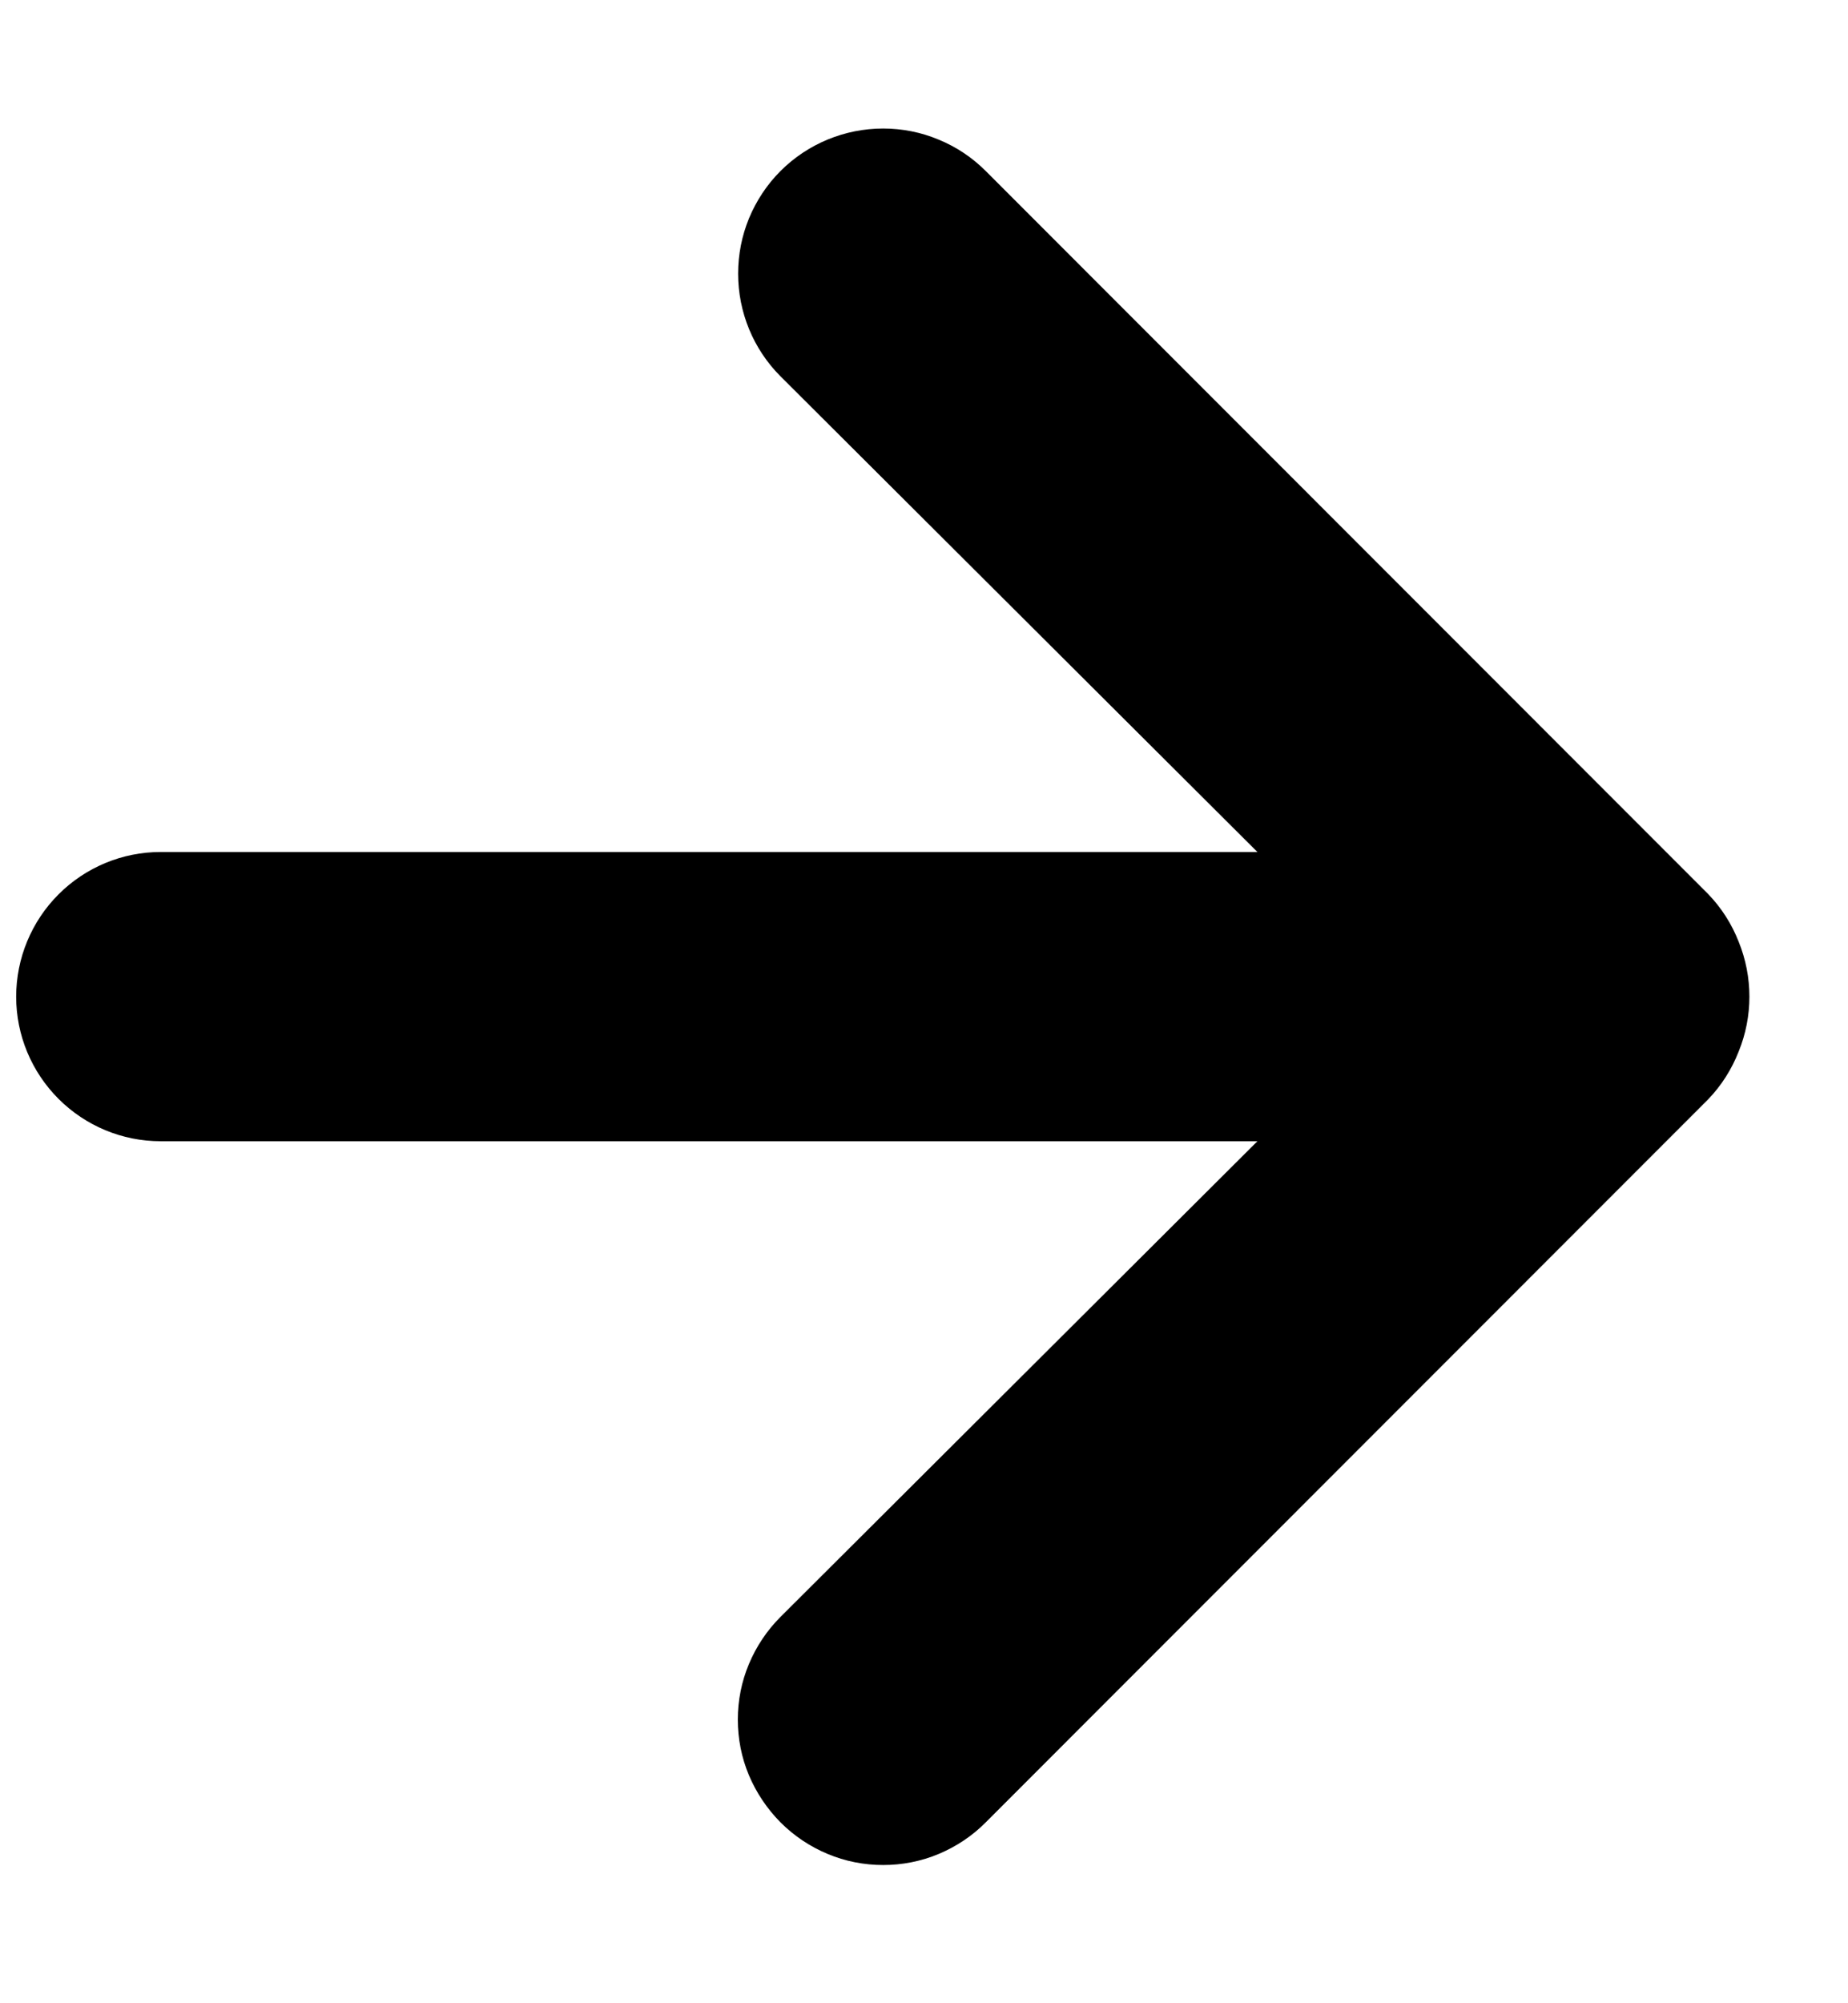
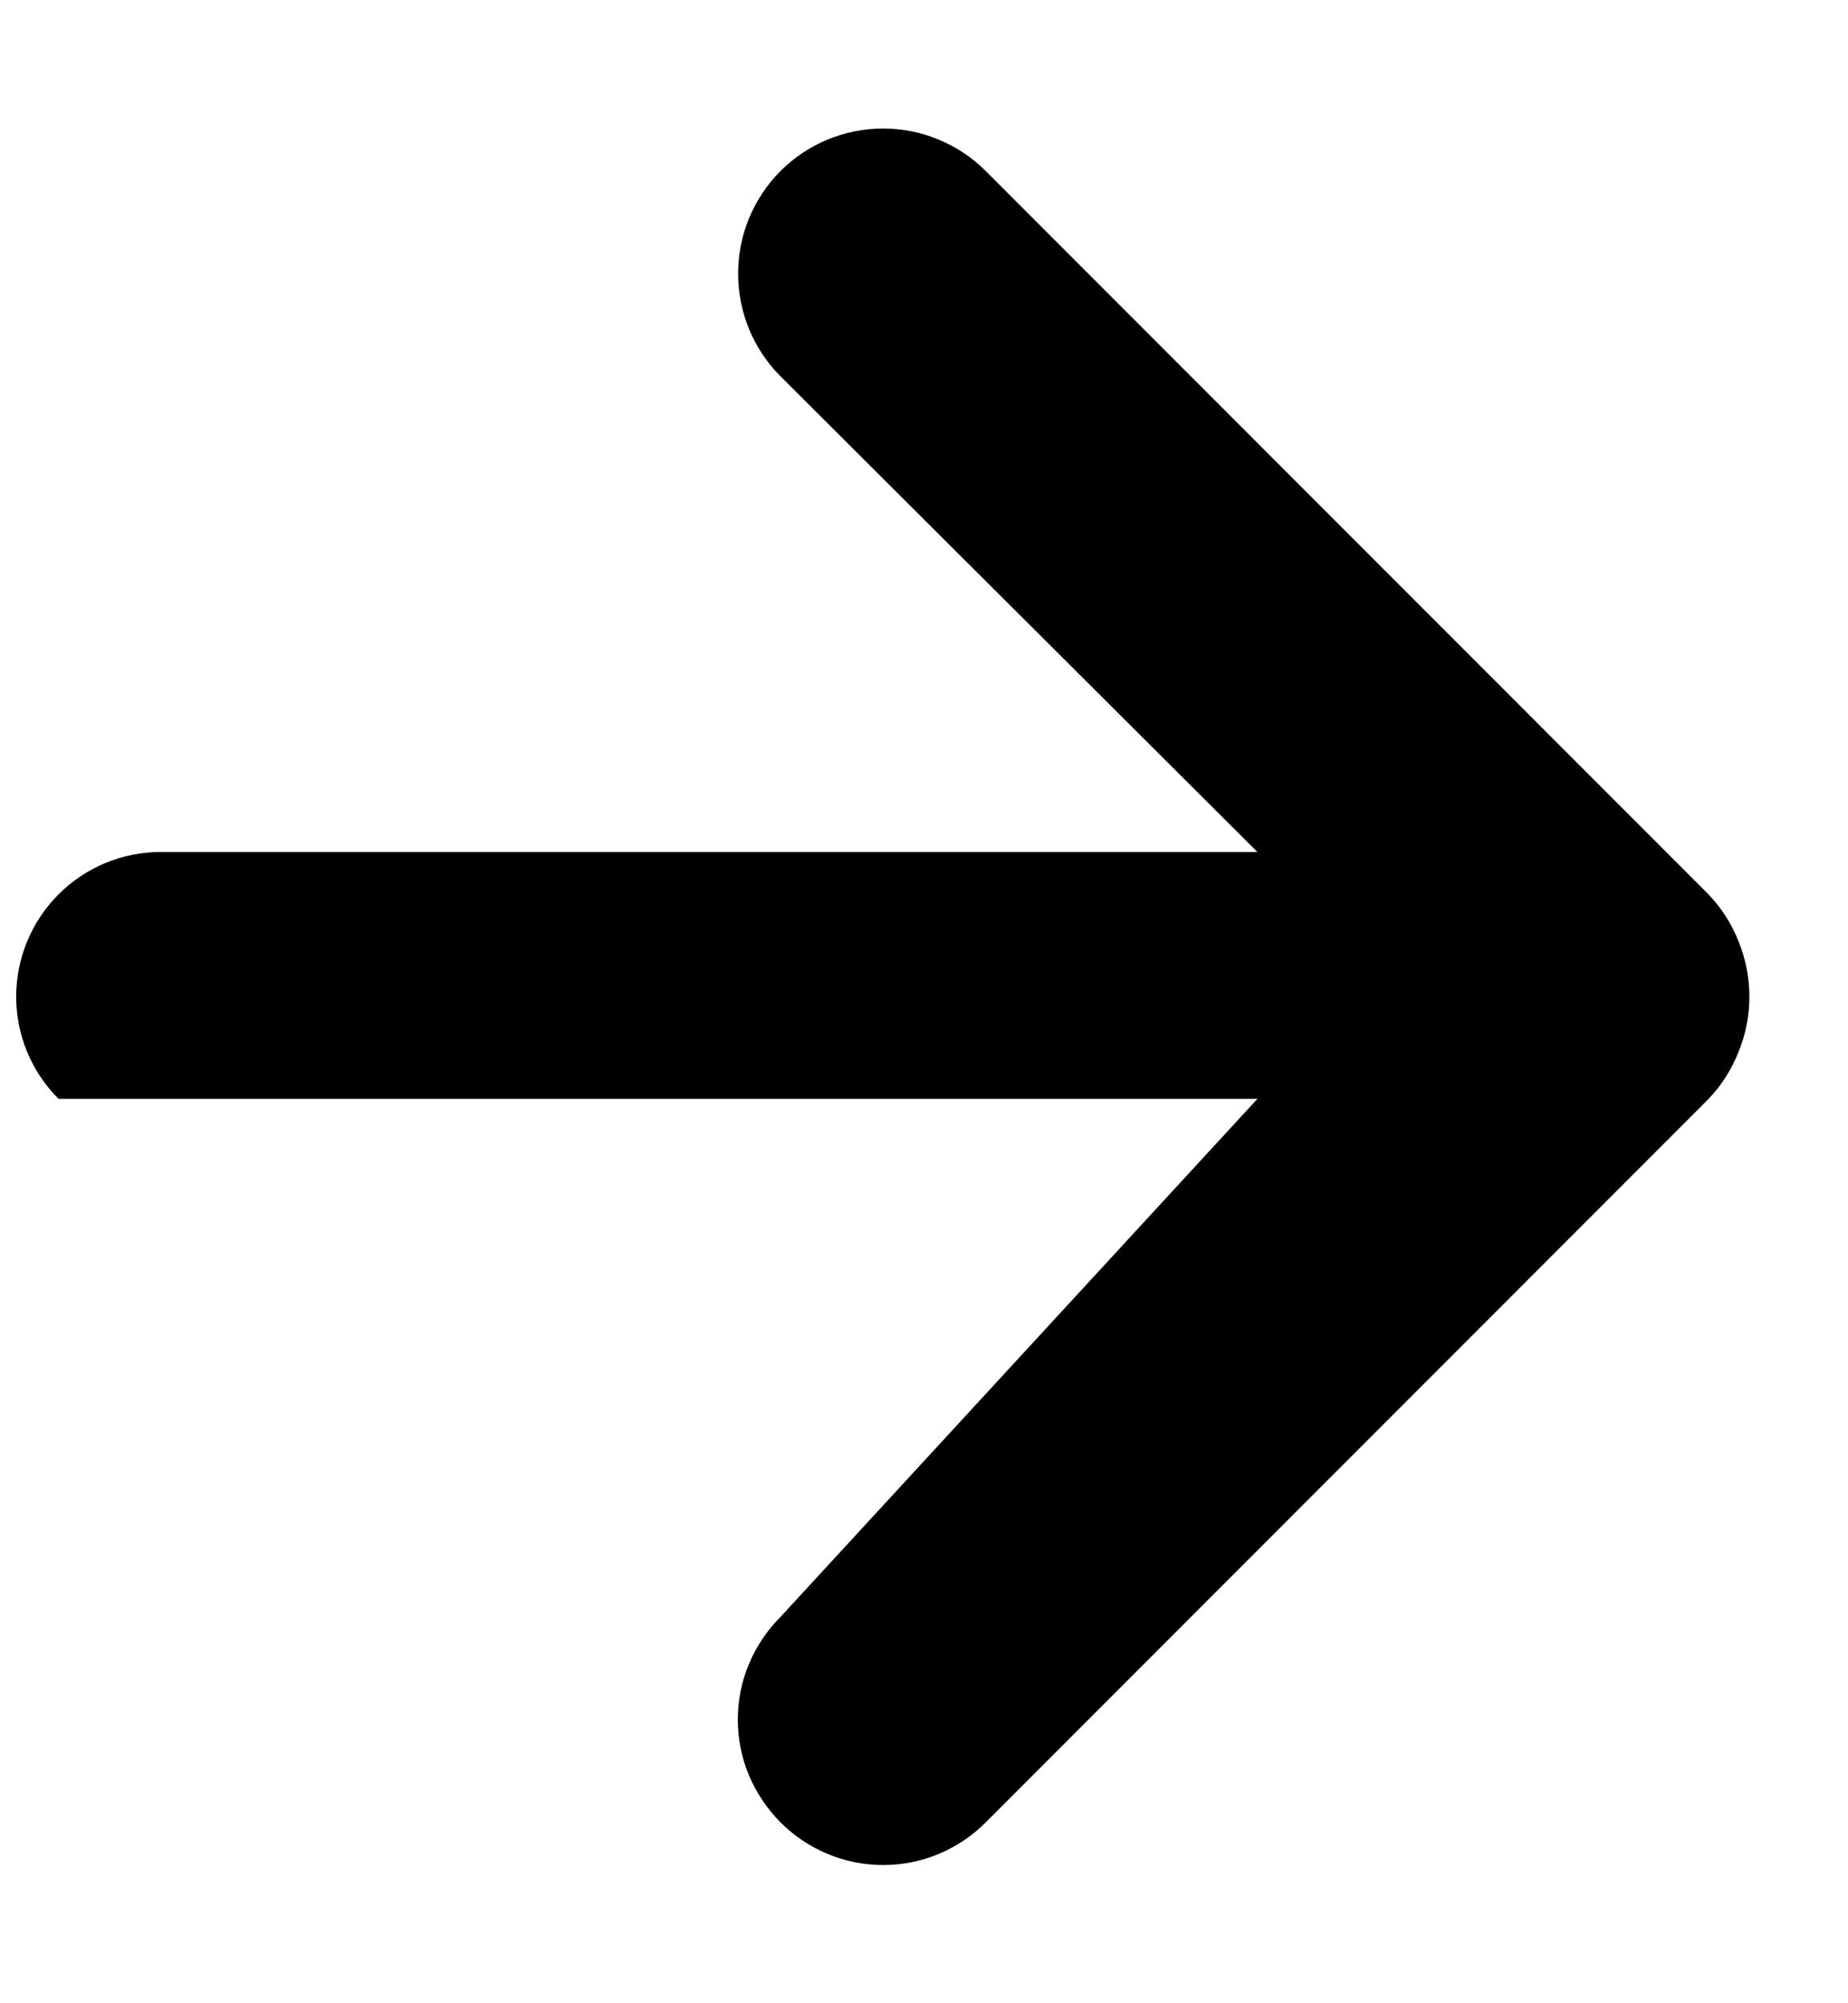
<svg xmlns="http://www.w3.org/2000/svg" width="12" height="13" viewBox="0 0 12 13" fill="none">
-   <path d="M11.29 6.111C11.245 5.996 11.178 5.891 11.092 5.802L6.401 1.11C6.313 1.022 6.21 0.953 6.095 0.906C5.981 0.858 5.858 0.834 5.735 0.834C5.485 0.834 5.245 0.933 5.068 1.11C4.981 1.197 4.912 1.301 4.864 1.416C4.817 1.53 4.793 1.652 4.793 1.776C4.793 2.026 4.892 2.266 5.068 2.442L8.165 5.529H1.043C0.794 5.529 0.556 5.628 0.38 5.804C0.204 5.98 0.105 6.219 0.105 6.468C0.105 6.717 0.204 6.955 0.38 7.131C0.556 7.307 0.794 7.406 1.043 7.406H8.165L5.068 10.493C4.981 10.58 4.911 10.684 4.863 10.799C4.815 10.913 4.791 11.036 4.791 11.159C4.791 11.283 4.815 11.406 4.863 11.52C4.911 11.634 4.981 11.738 5.068 11.826C5.156 11.914 5.259 11.983 5.374 12.031C5.488 12.079 5.611 12.103 5.735 12.103C5.859 12.103 5.981 12.079 6.096 12.031C6.21 11.983 6.314 11.914 6.401 11.826L11.092 7.134C11.178 7.045 11.245 6.939 11.29 6.824C11.383 6.596 11.383 6.34 11.29 6.111Z" fill="black" />
+   <path d="M11.29 6.111C11.245 5.996 11.178 5.891 11.092 5.802L6.401 1.11C6.313 1.022 6.21 0.953 6.095 0.906C5.981 0.858 5.858 0.834 5.735 0.834C5.485 0.834 5.245 0.933 5.068 1.11C4.981 1.197 4.912 1.301 4.864 1.416C4.817 1.53 4.793 1.652 4.793 1.776C4.793 2.026 4.892 2.266 5.068 2.442L8.165 5.529H1.043C0.794 5.529 0.556 5.628 0.38 5.804C0.204 5.98 0.105 6.219 0.105 6.468C0.105 6.717 0.204 6.955 0.38 7.131H8.165L5.068 10.493C4.981 10.58 4.911 10.684 4.863 10.799C4.815 10.913 4.791 11.036 4.791 11.159C4.791 11.283 4.815 11.406 4.863 11.52C4.911 11.634 4.981 11.738 5.068 11.826C5.156 11.914 5.259 11.983 5.374 12.031C5.488 12.079 5.611 12.103 5.735 12.103C5.859 12.103 5.981 12.079 6.096 12.031C6.21 11.983 6.314 11.914 6.401 11.826L11.092 7.134C11.178 7.045 11.245 6.939 11.29 6.824C11.383 6.596 11.383 6.34 11.29 6.111Z" fill="black" />
</svg>